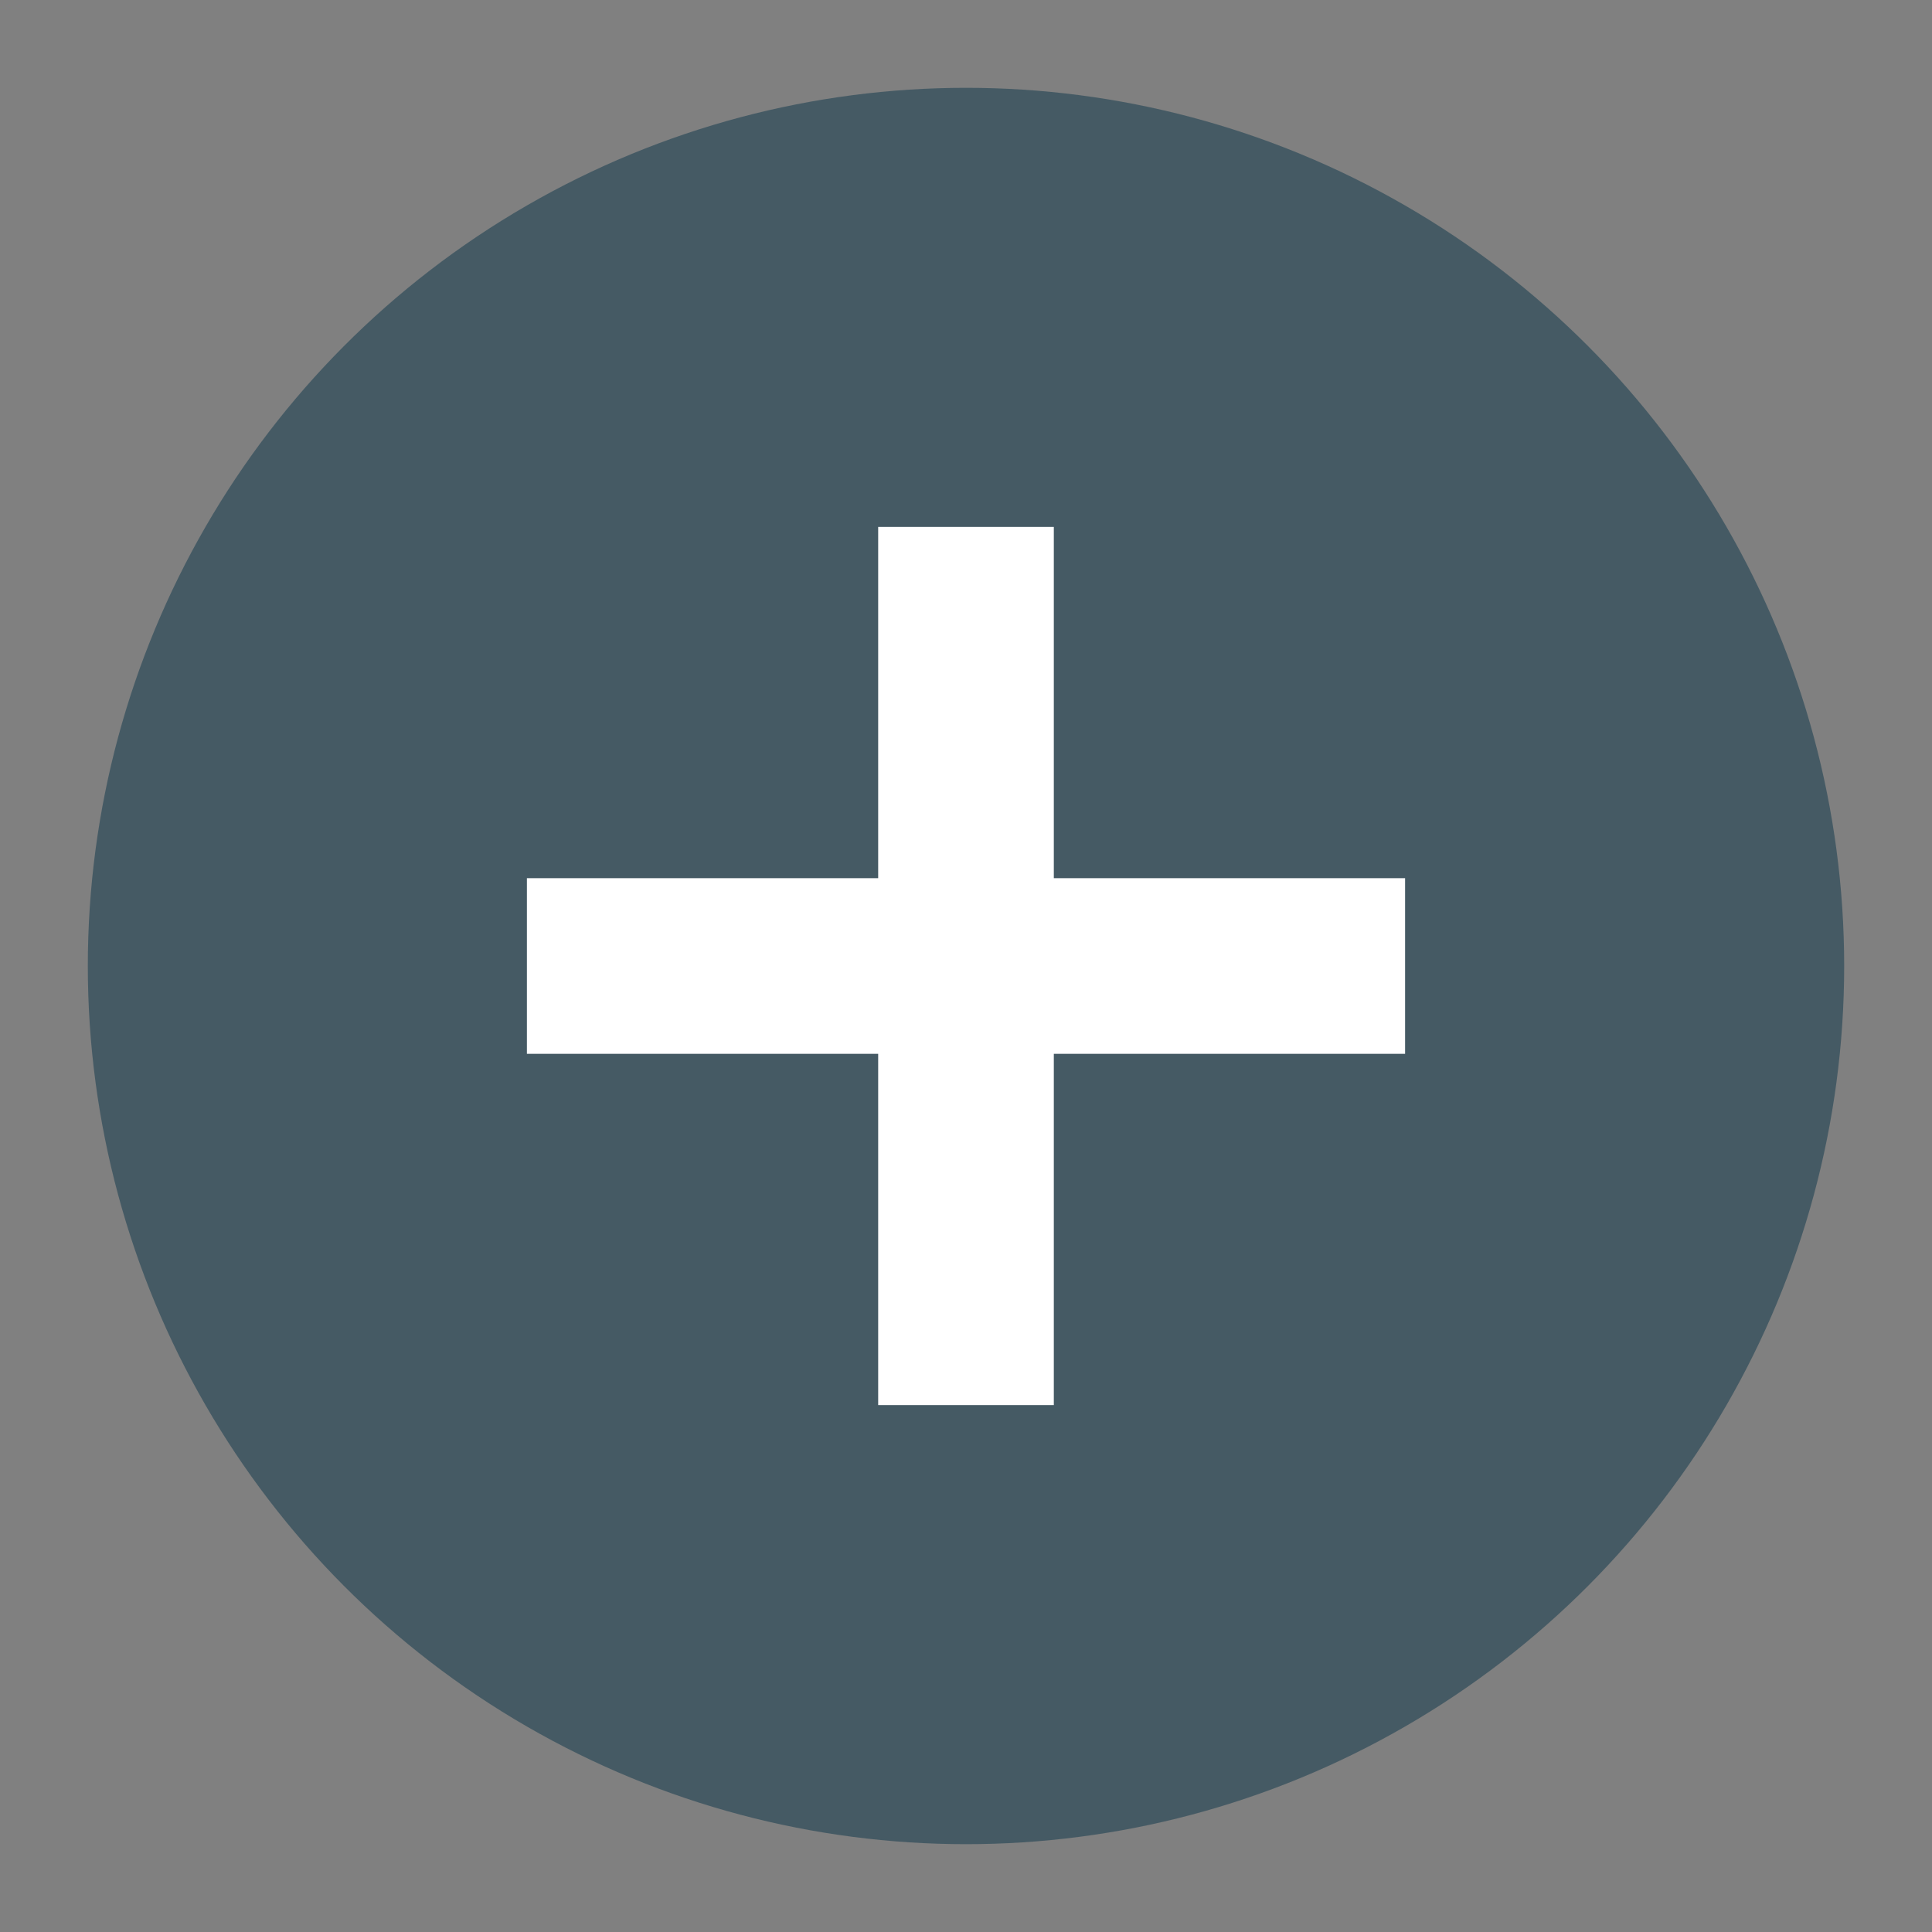
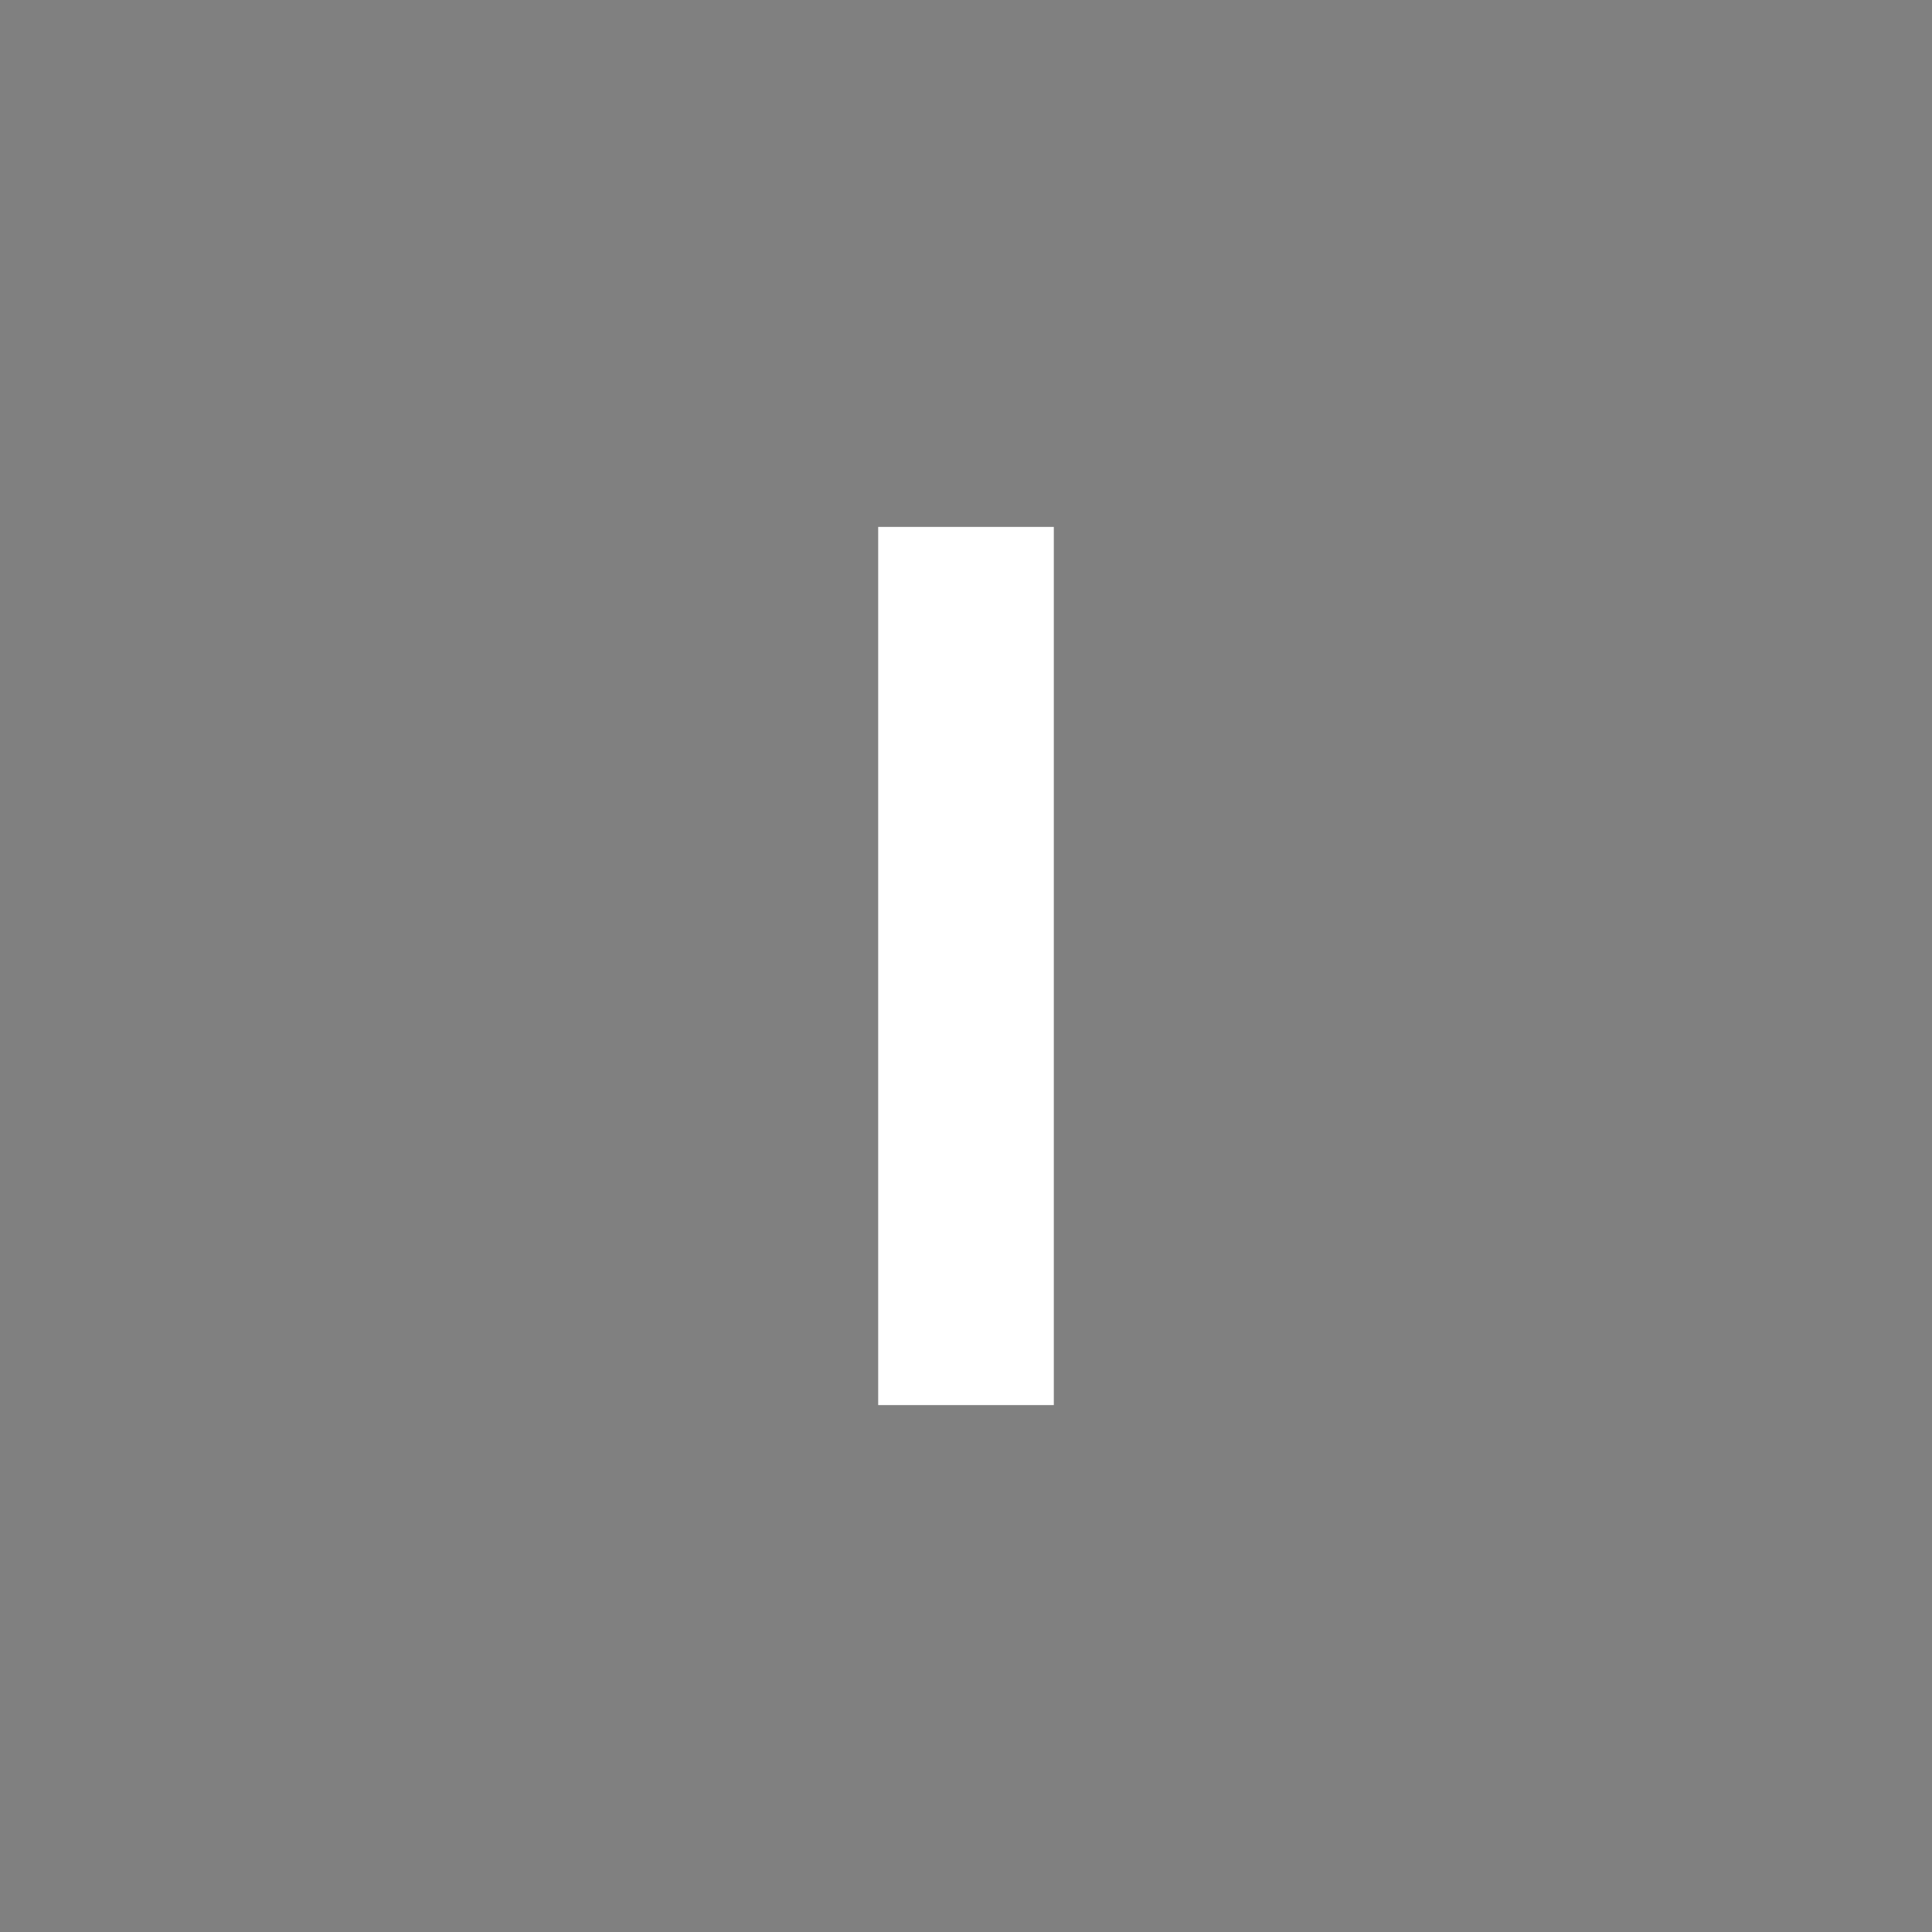
<svg xmlns="http://www.w3.org/2000/svg" width="22" height="22" version="1.1">
  <rect width="100%" height="100%" fill="#808080" stroke="none" />
-   <circle style="fill:#455a64" cx="11" cy="11" r="10" />
-   <rect style="fill:#ffffff" width="2" height="10" x="-12" y="6" transform="rotate(-90)" />
  <rect style="fill:#ffffff" width="2" height="10" x="10" y="6" />
</svg>